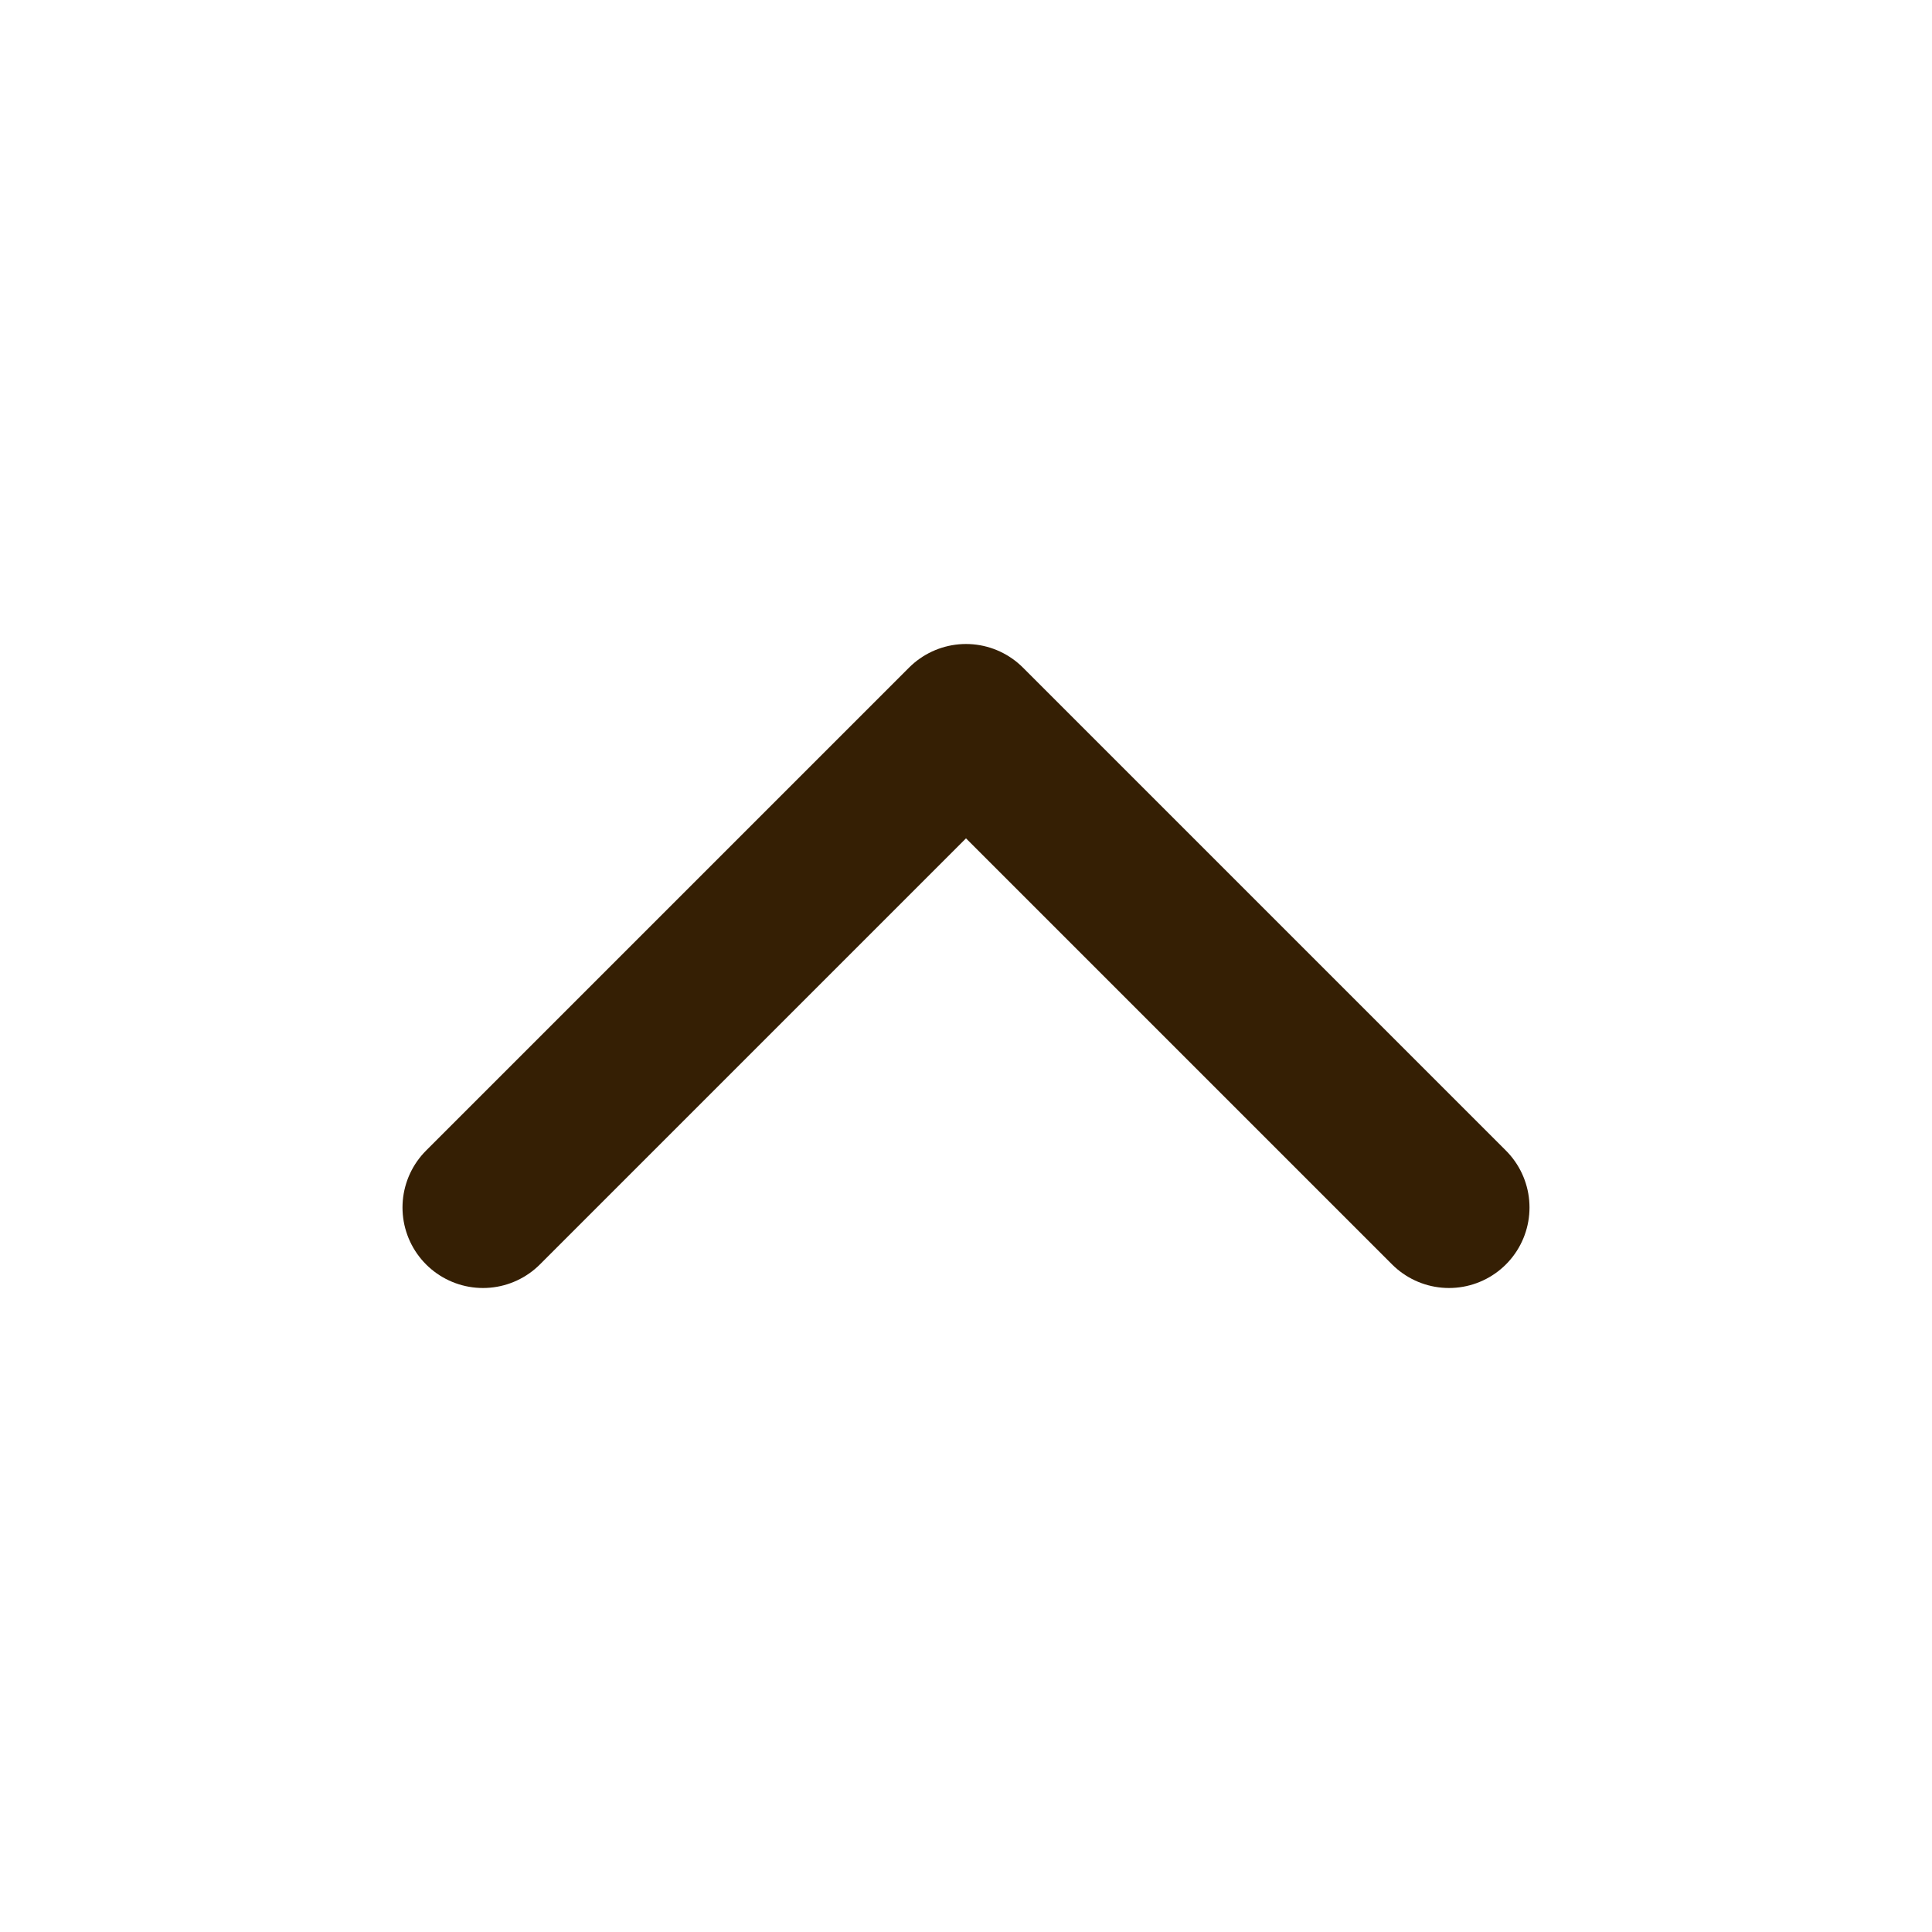
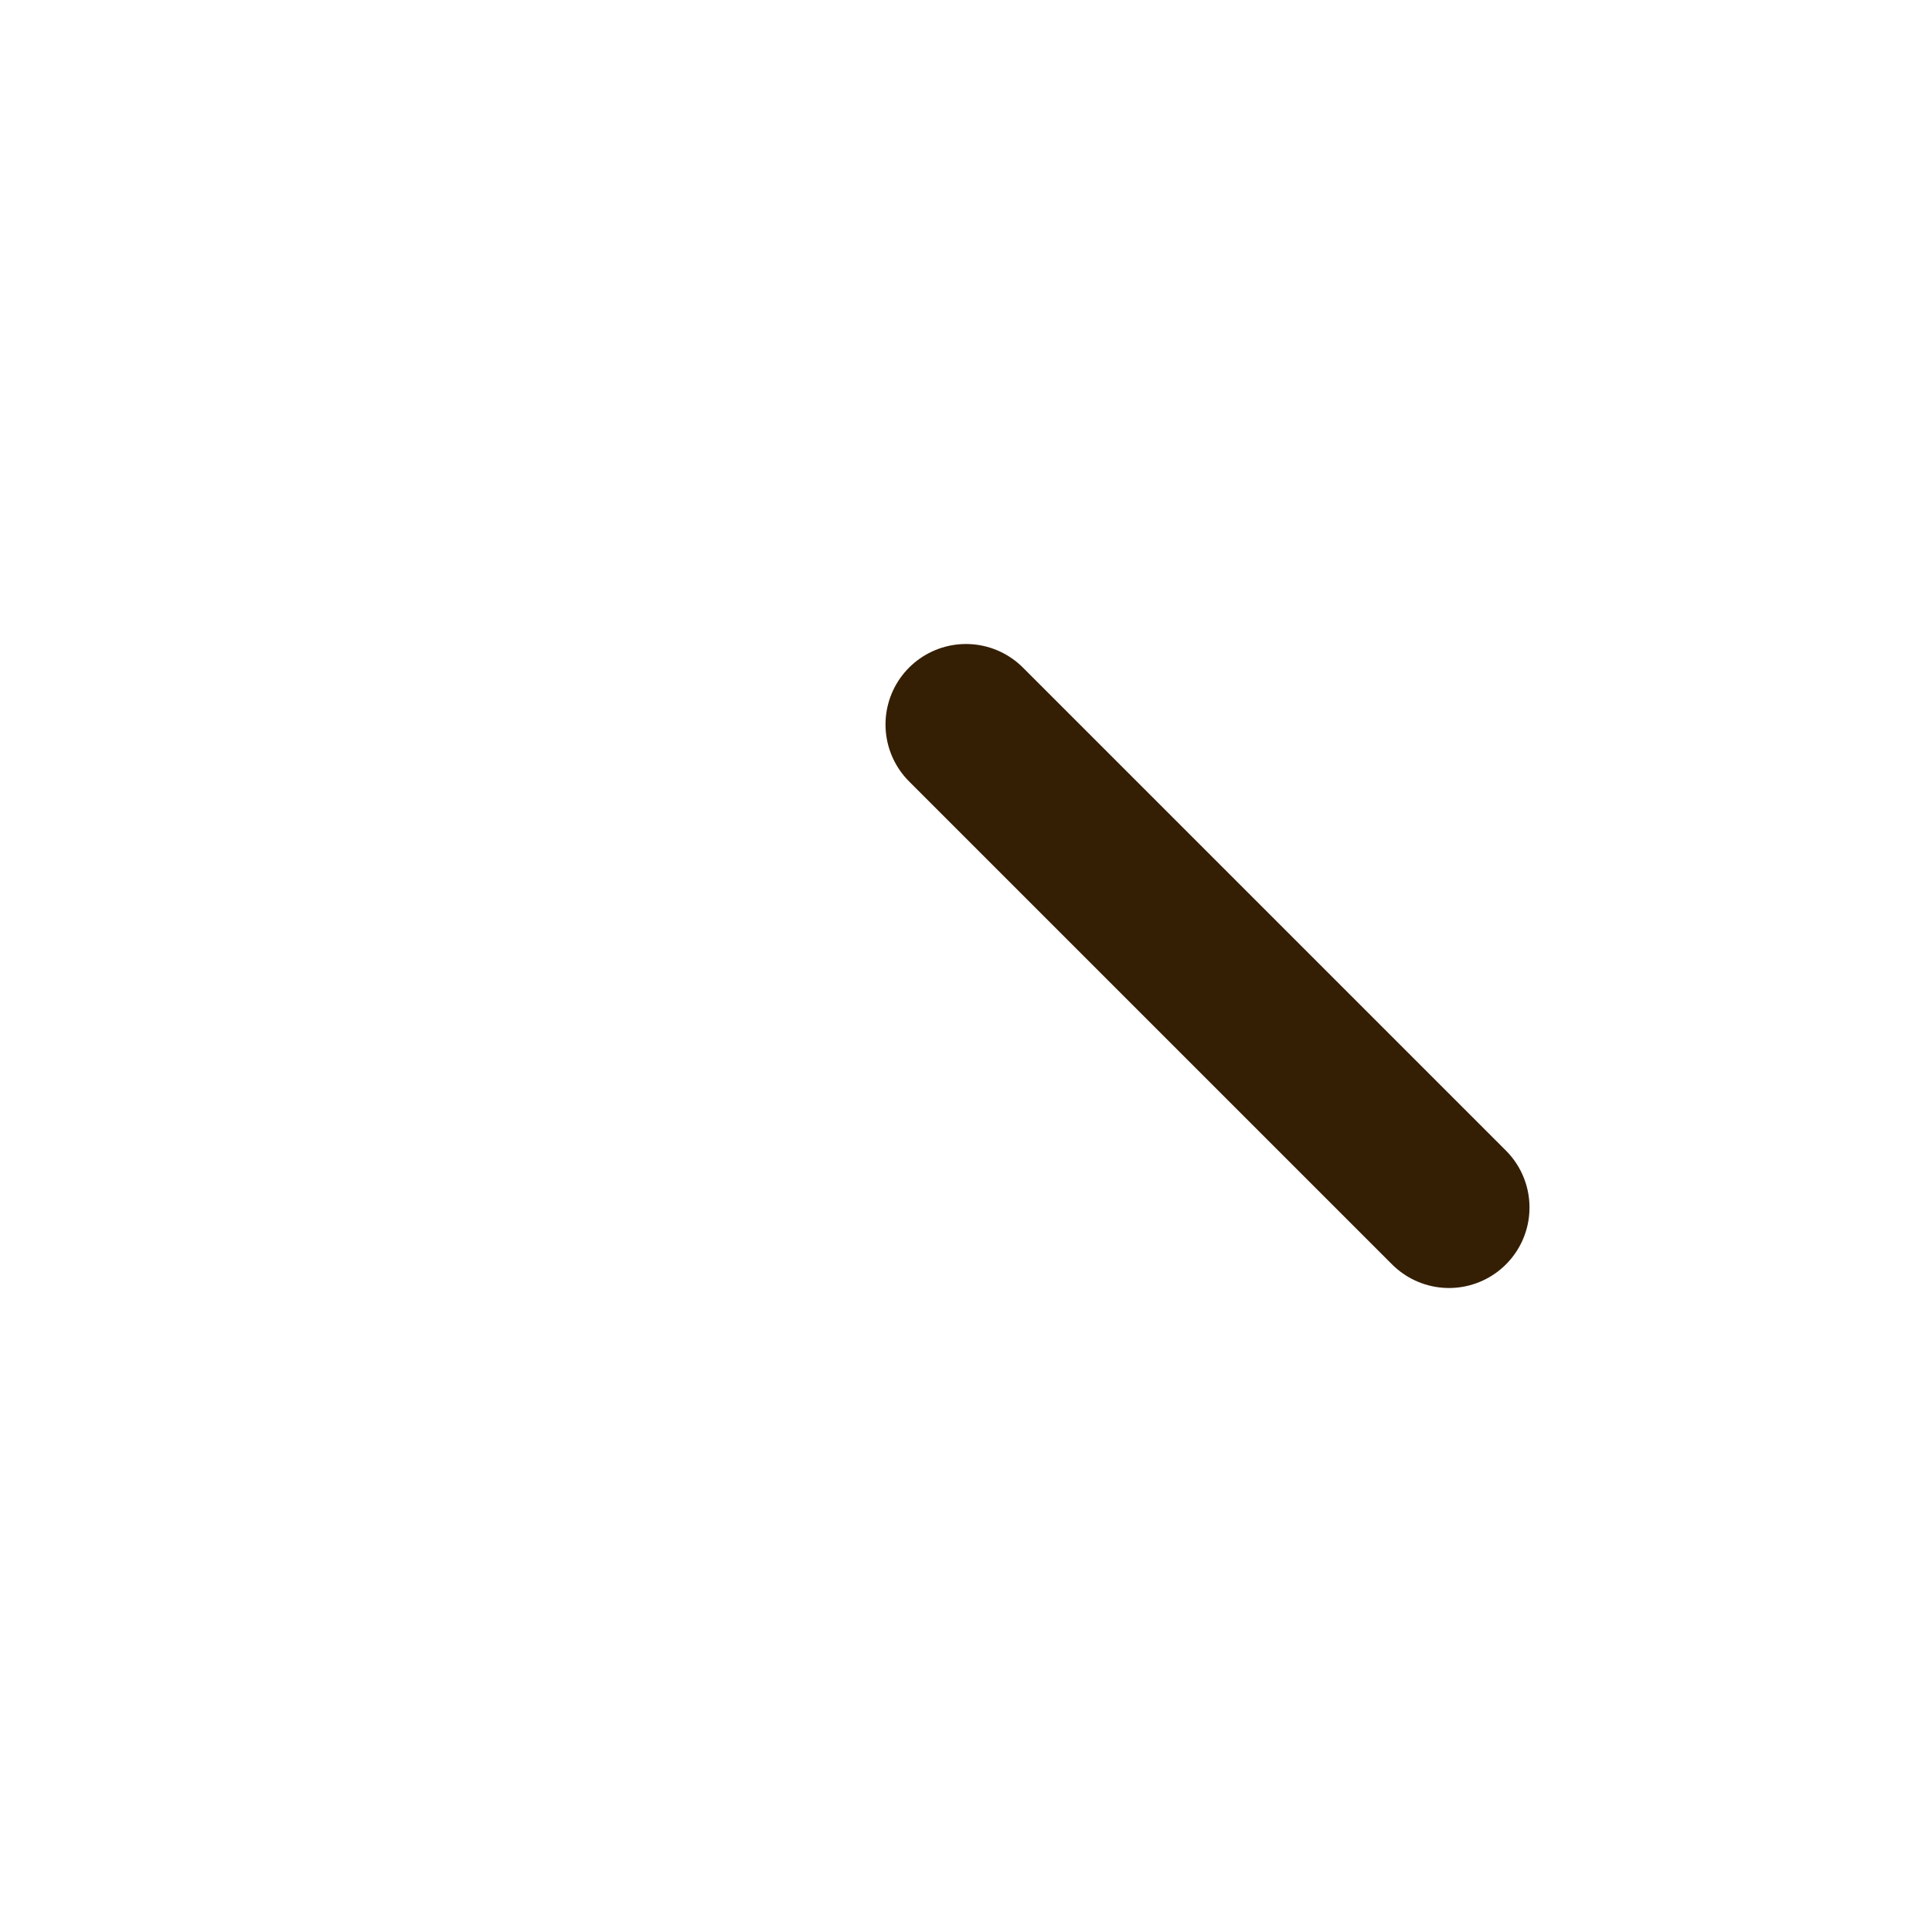
<svg xmlns="http://www.w3.org/2000/svg" width="24" height="24" viewBox="0 0 24 24" fill="none">
-   <path d="M18 15L12 9L6 15" stroke="#351F04" stroke-width="2" stroke-linecap="round" stroke-linejoin="round" />
+   <path d="M18 15L12 9" stroke="#351F04" stroke-width="2" stroke-linecap="round" stroke-linejoin="round" />
</svg>